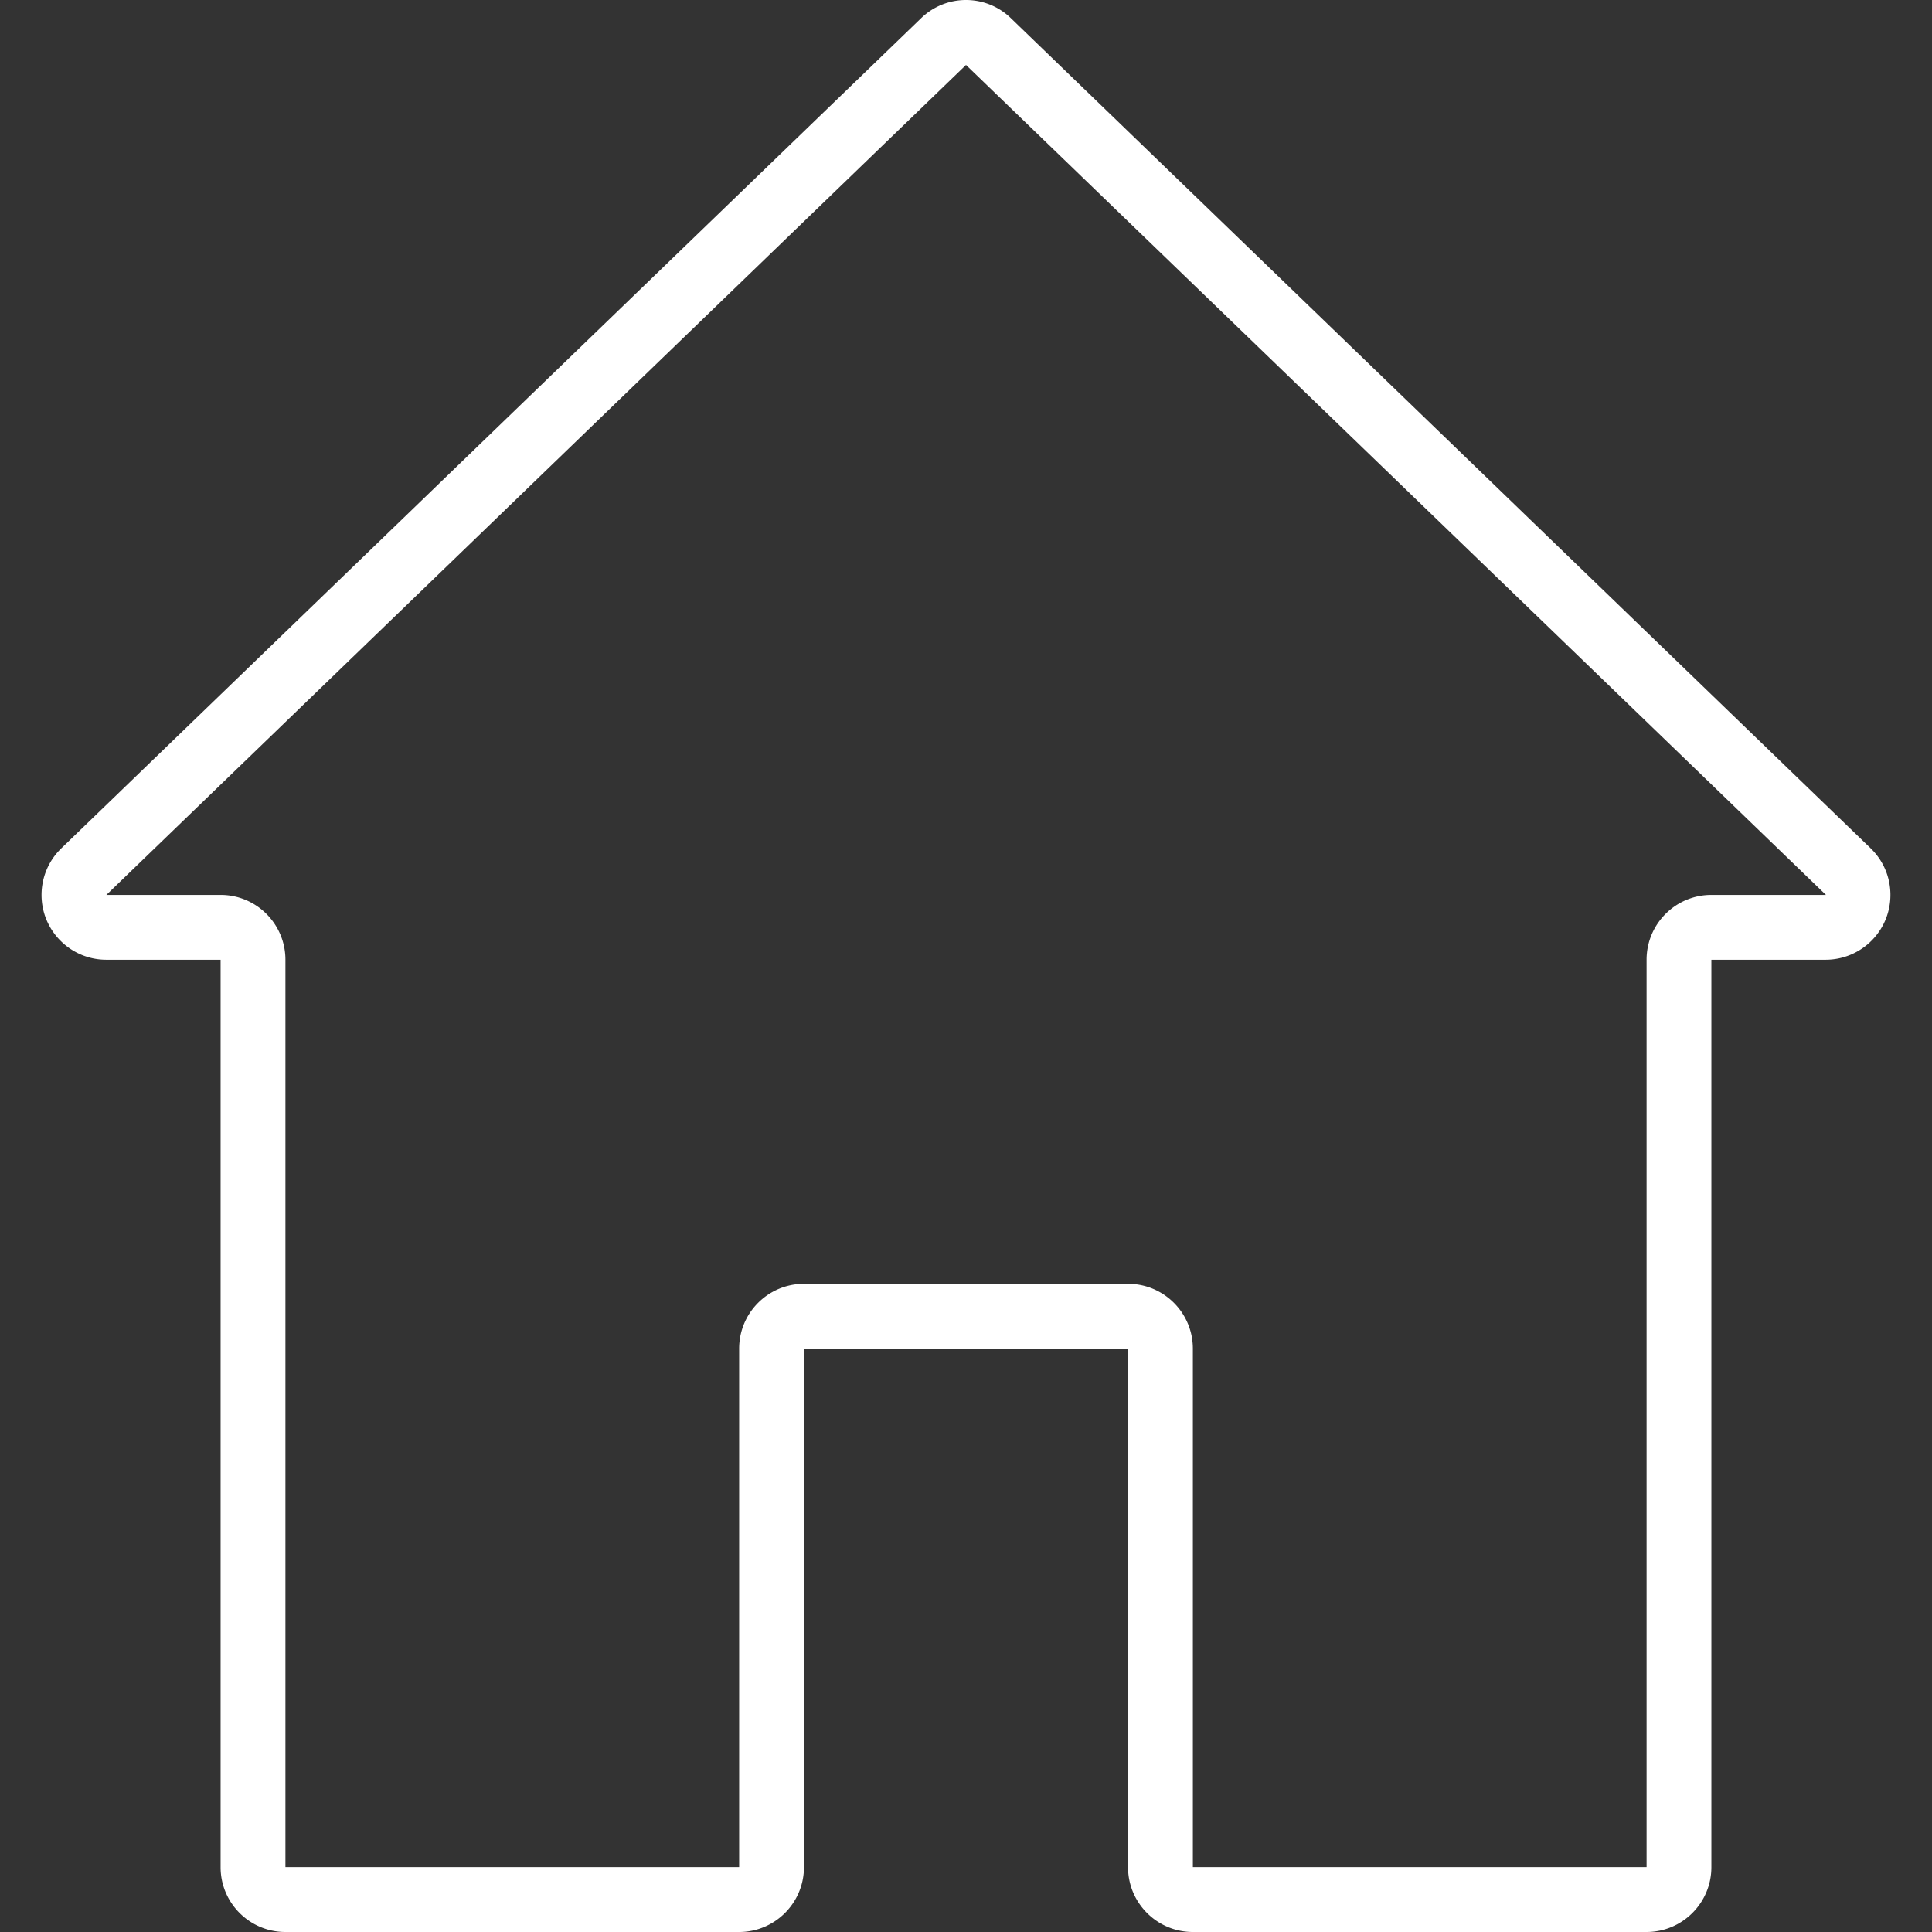
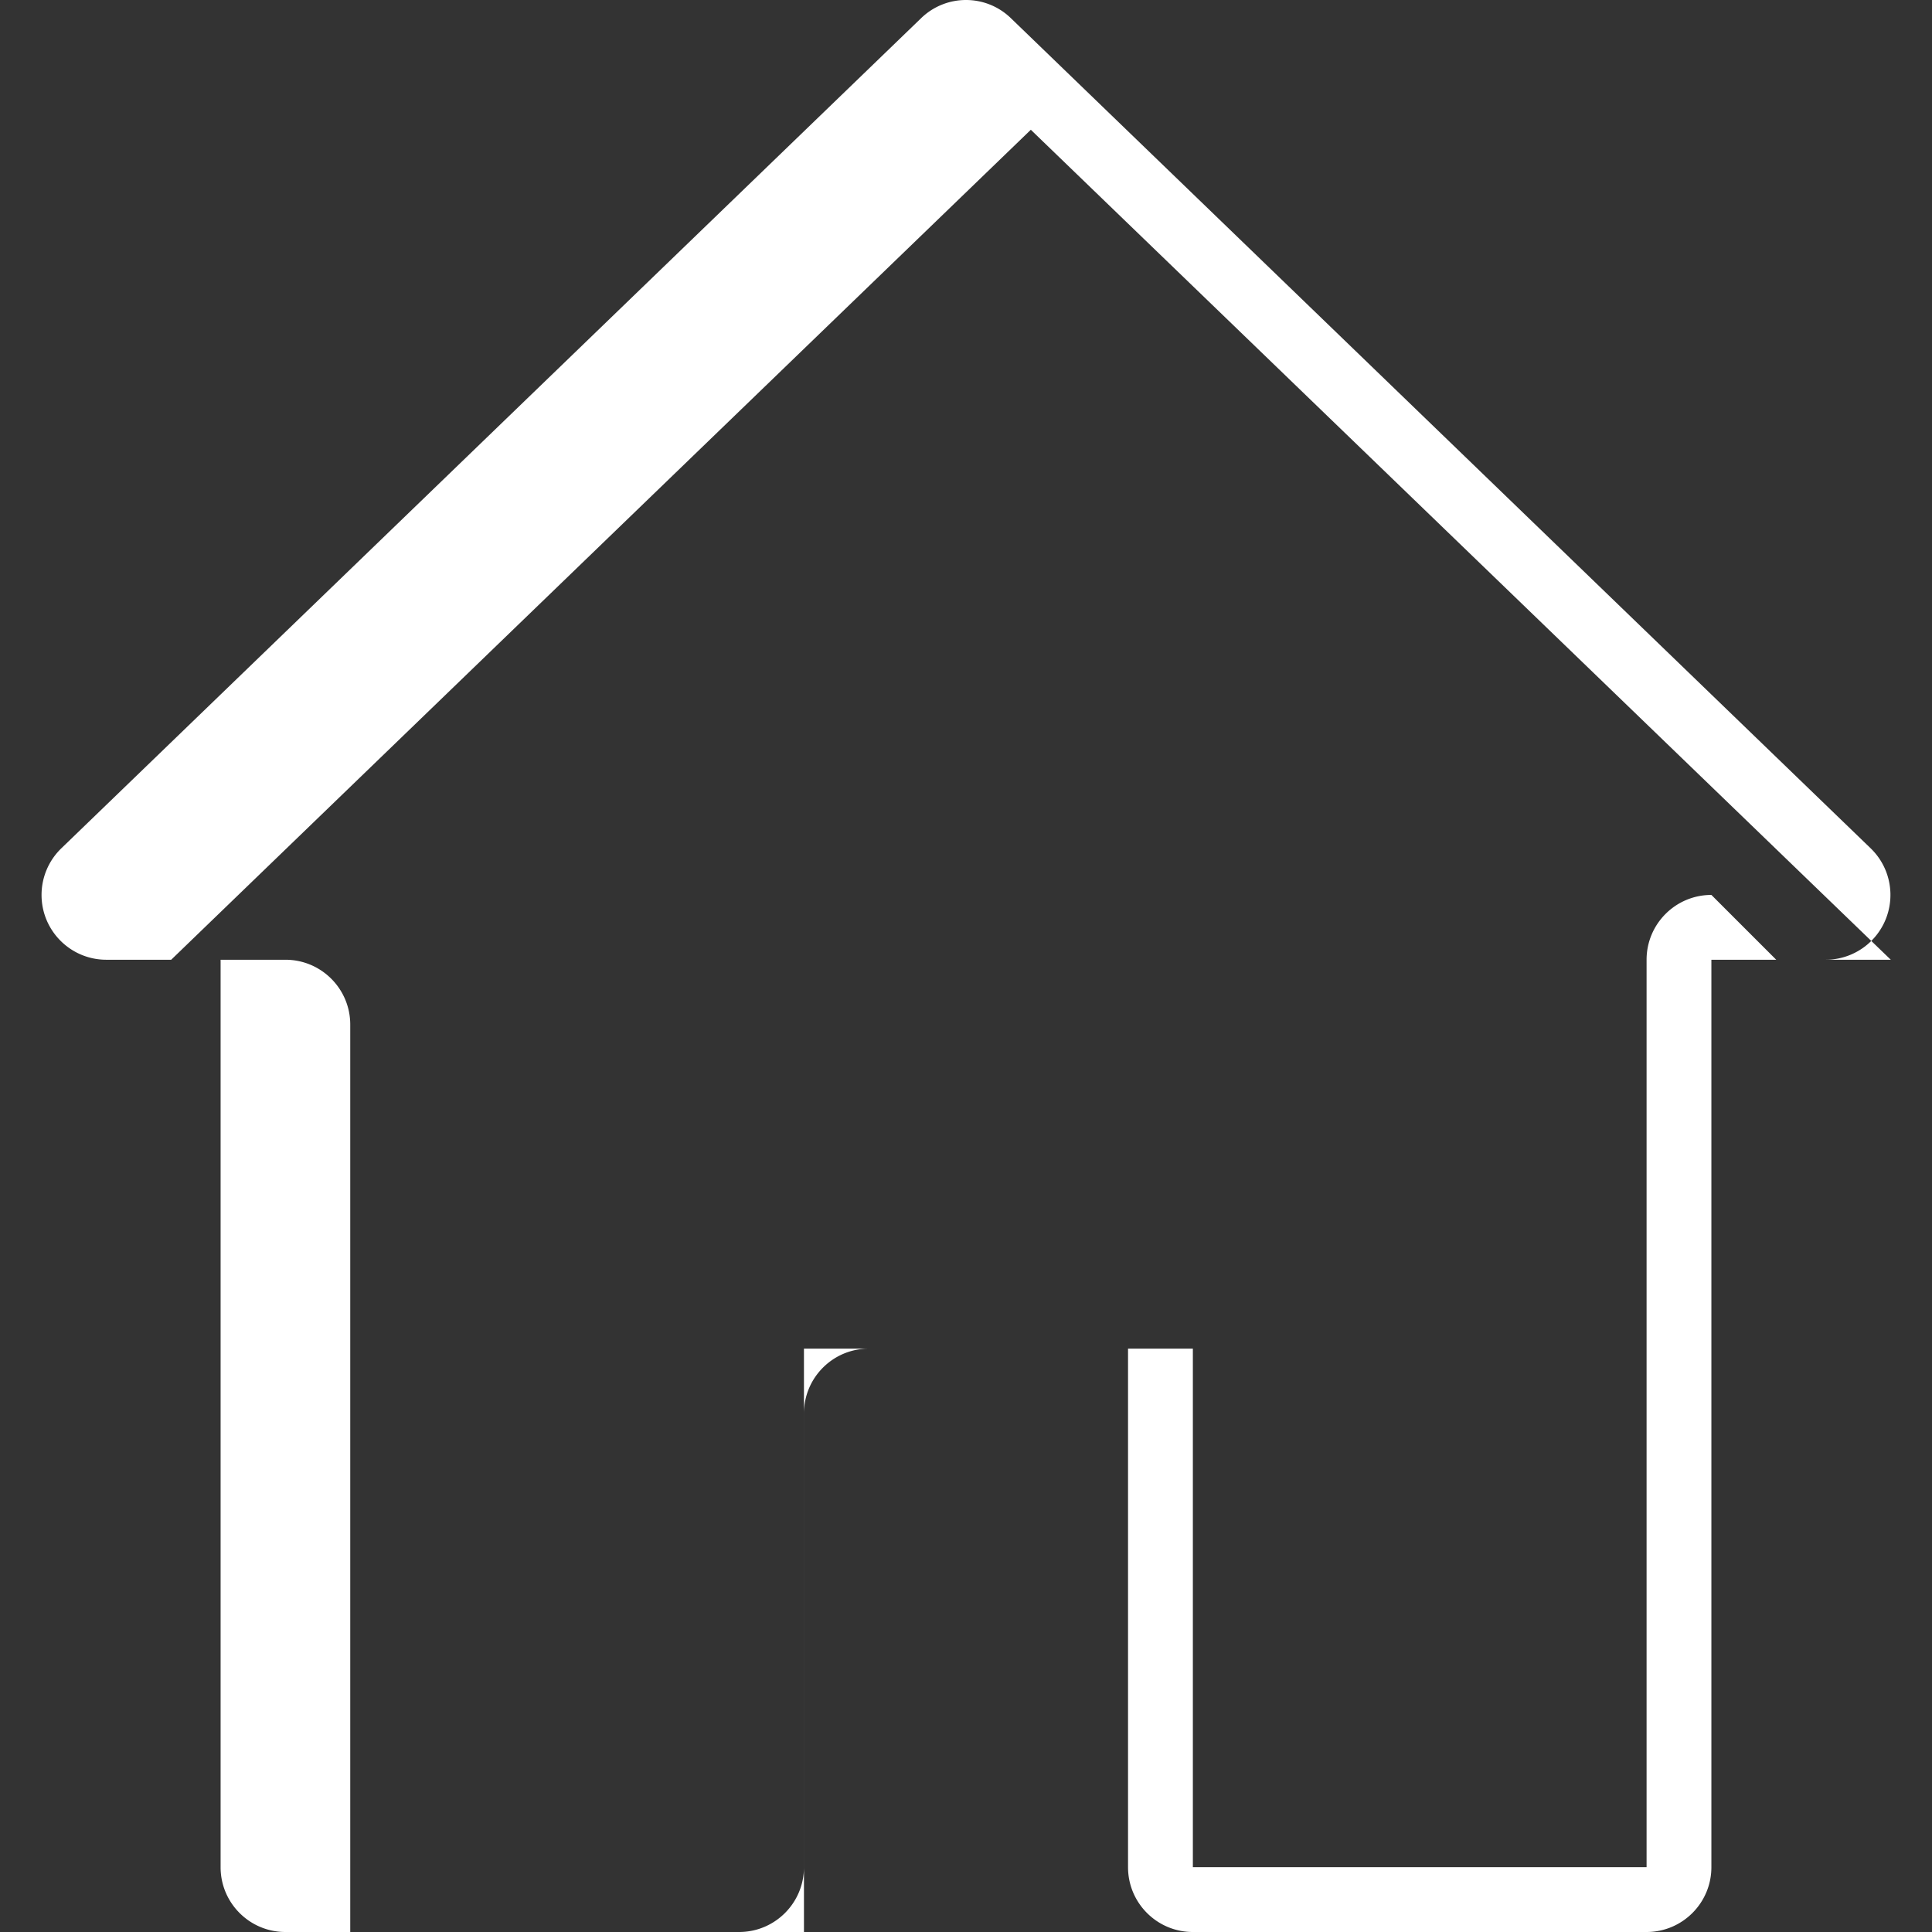
<svg xmlns="http://www.w3.org/2000/svg" version="1.1" width="512" height="512" x="0" y="0" viewBox="0 0 476.912 476.912" style="enable-background:new 0 0 512 512" xml:space="preserve" class="">
  <rect x="0" y="0" width="476.912" height="476.912" fill="#333333" stroke="none" />
  <g>
-     <path d="M461.776 209.408 249.568 4.52c-6.182-6.026-16.042-6.026-22.224 0L15.144 209.4a15.998 15.998 0 0 0-4.888 11.512c0 8.837 7.164 16 16 16h28.2v224c0 8.837 7.163 16 16 16h112c8.837 0 16-7.163 16-16v-128h80v128c0 8.837 7.163 16 16 16h112c8.837 0 16-7.163 16-16v-224h28.2c4.338 0 8.489-1.761 11.504-4.88 6.141-6.354 5.969-16.483-.384-22.624zm-39.32 11.504c-8.837 0-16 7.163-16 16v224h-112v-128c0-8.837-7.163-16-16-16h-80c-8.837 0-16 7.163-16 16v128h-112v-224c0-8.837-7.163-16-16-16h-28.2l212.2-204.88 212.28 204.88h-28.28z" fill="#ffffff" opacity="1" data-original="#000000" />
+     <path d="M461.776 209.408 249.568 4.52c-6.182-6.026-16.042-6.026-22.224 0L15.144 209.4a15.998 15.998 0 0 0-4.888 11.512c0 8.837 7.164 16 16 16h28.2v224c0 8.837 7.163 16 16 16h112c8.837 0 16-7.163 16-16v-128h80v128c0 8.837 7.163 16 16 16h112c8.837 0 16-7.163 16-16v-224h28.2c4.338 0 8.489-1.761 11.504-4.88 6.141-6.354 5.969-16.483-.384-22.624zm-39.32 11.504c-8.837 0-16 7.163-16 16v224h-112v-128h-80c-8.837 0-16 7.163-16 16v128h-112v-224c0-8.837-7.163-16-16-16h-28.2l212.2-204.88 212.28 204.88h-28.28z" fill="#ffffff" opacity="1" data-original="#000000" />
  </g>
</svg>